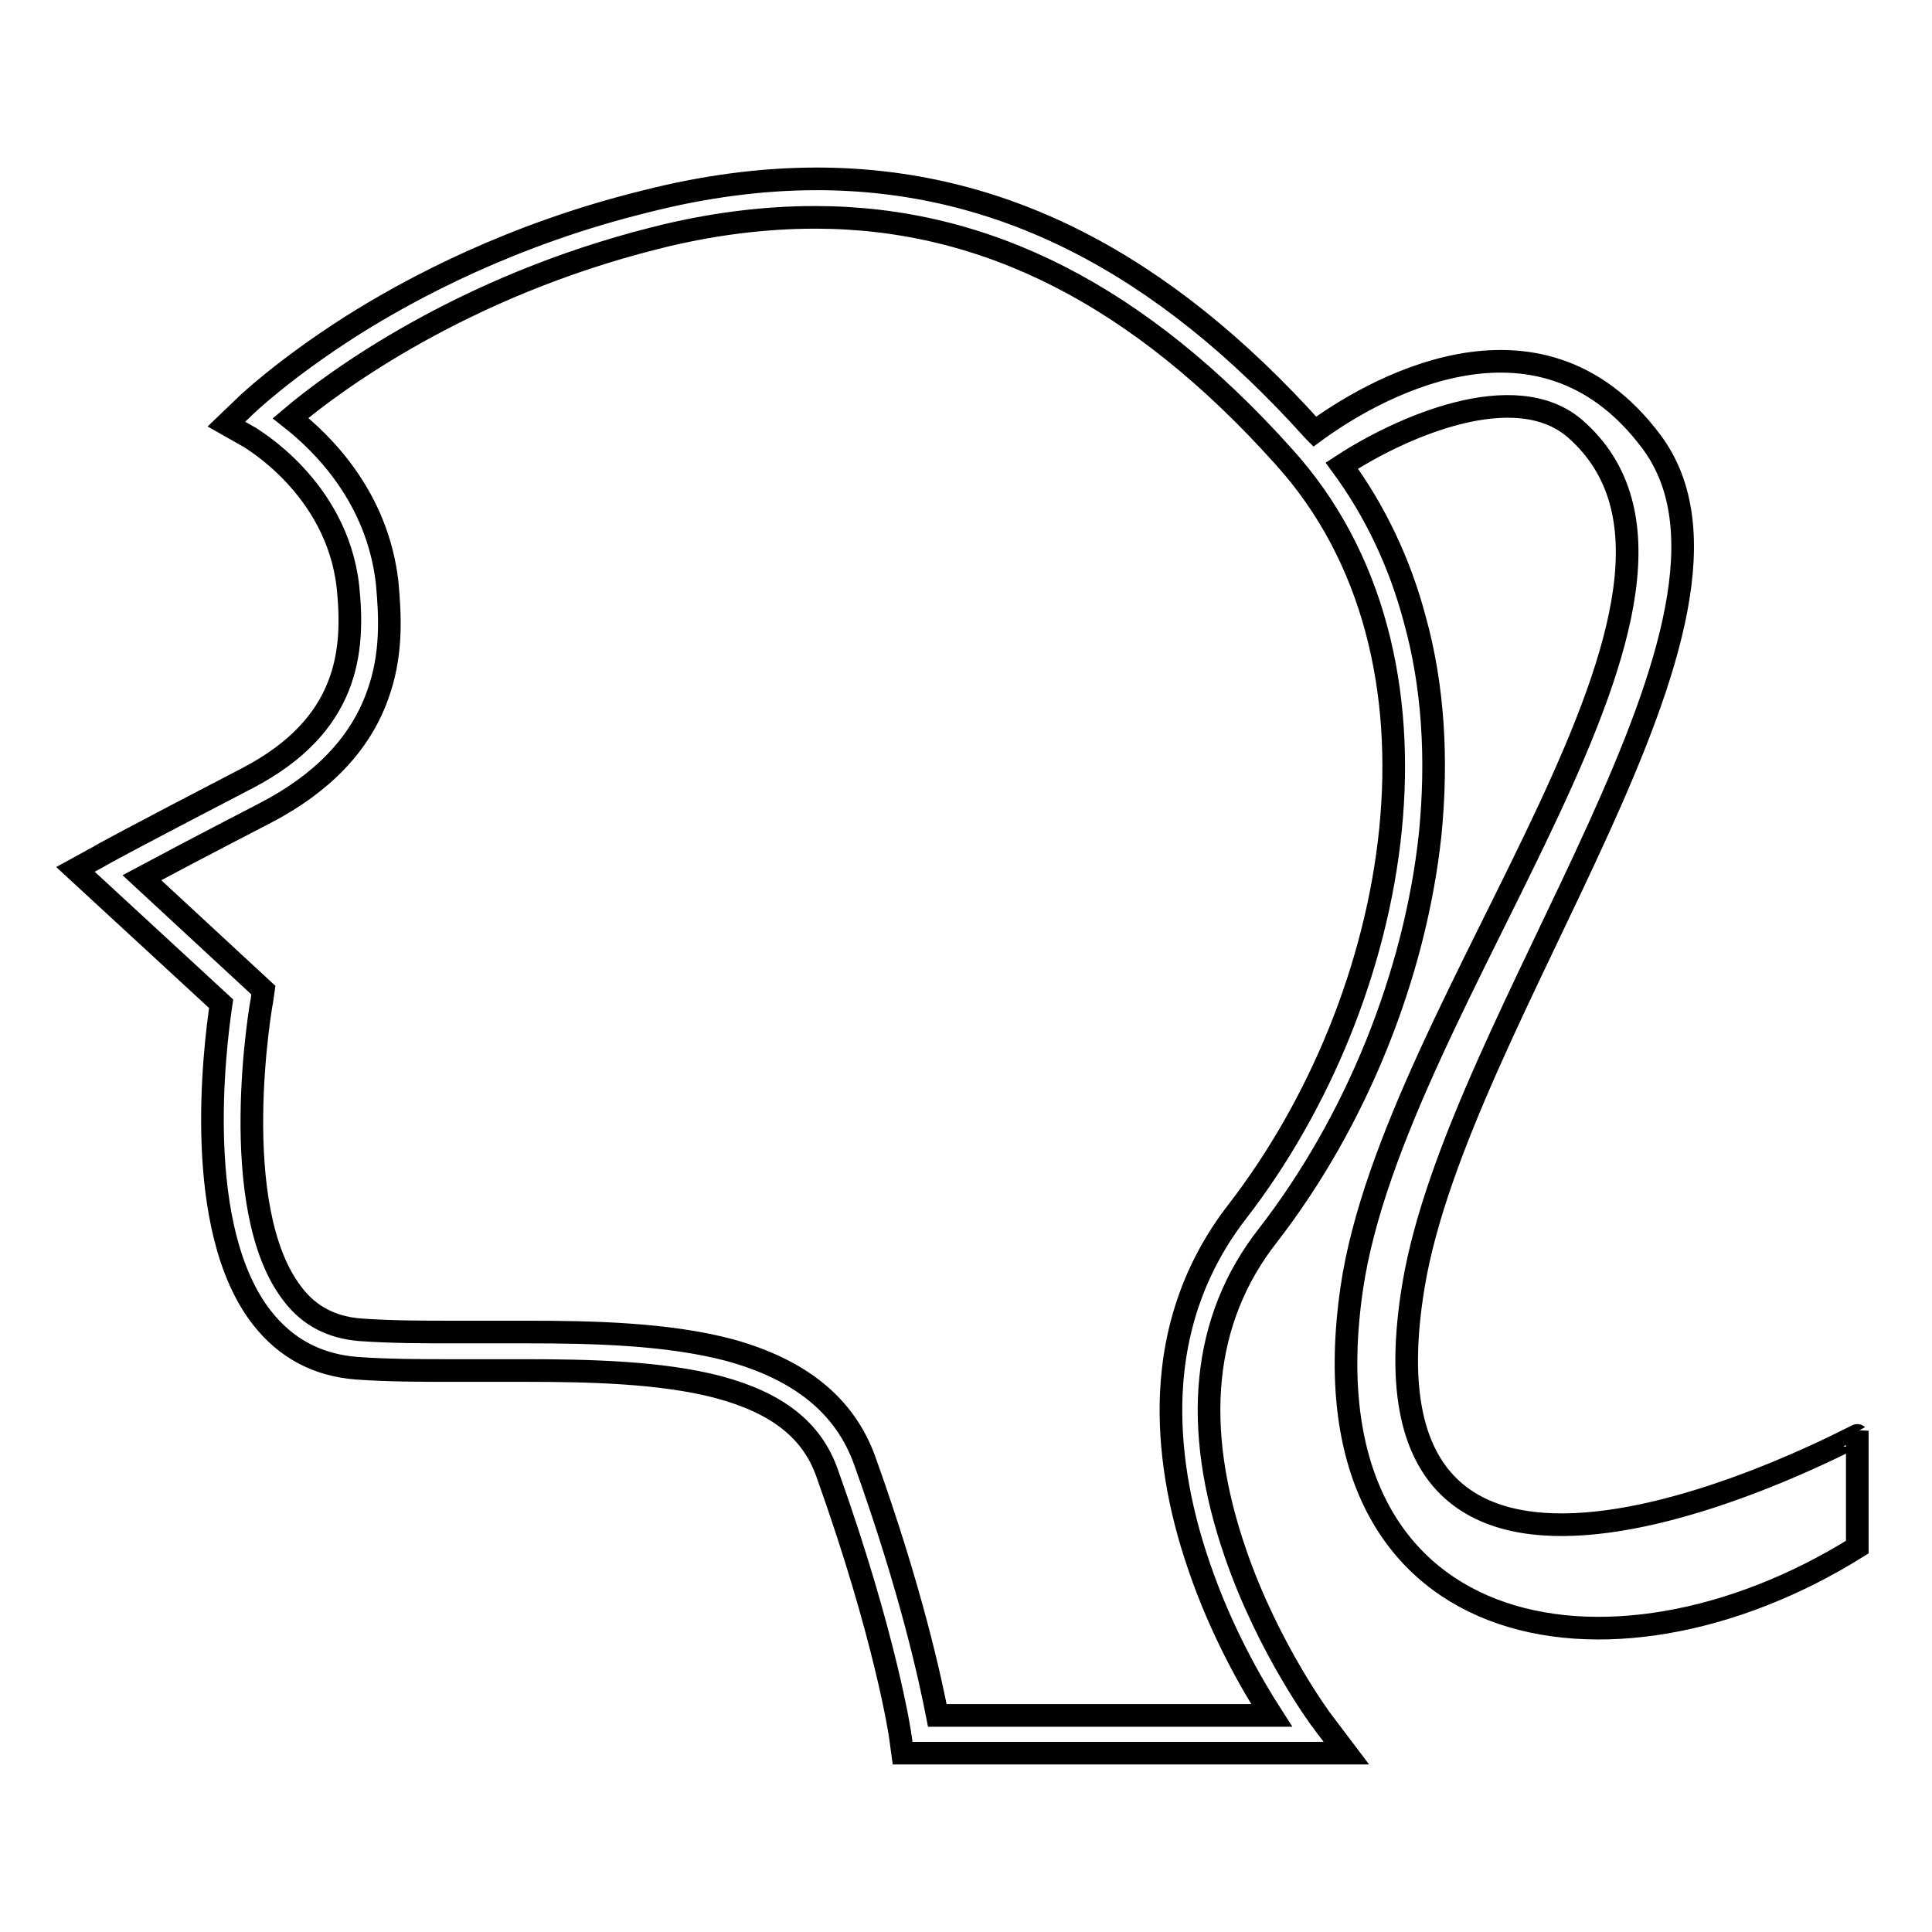
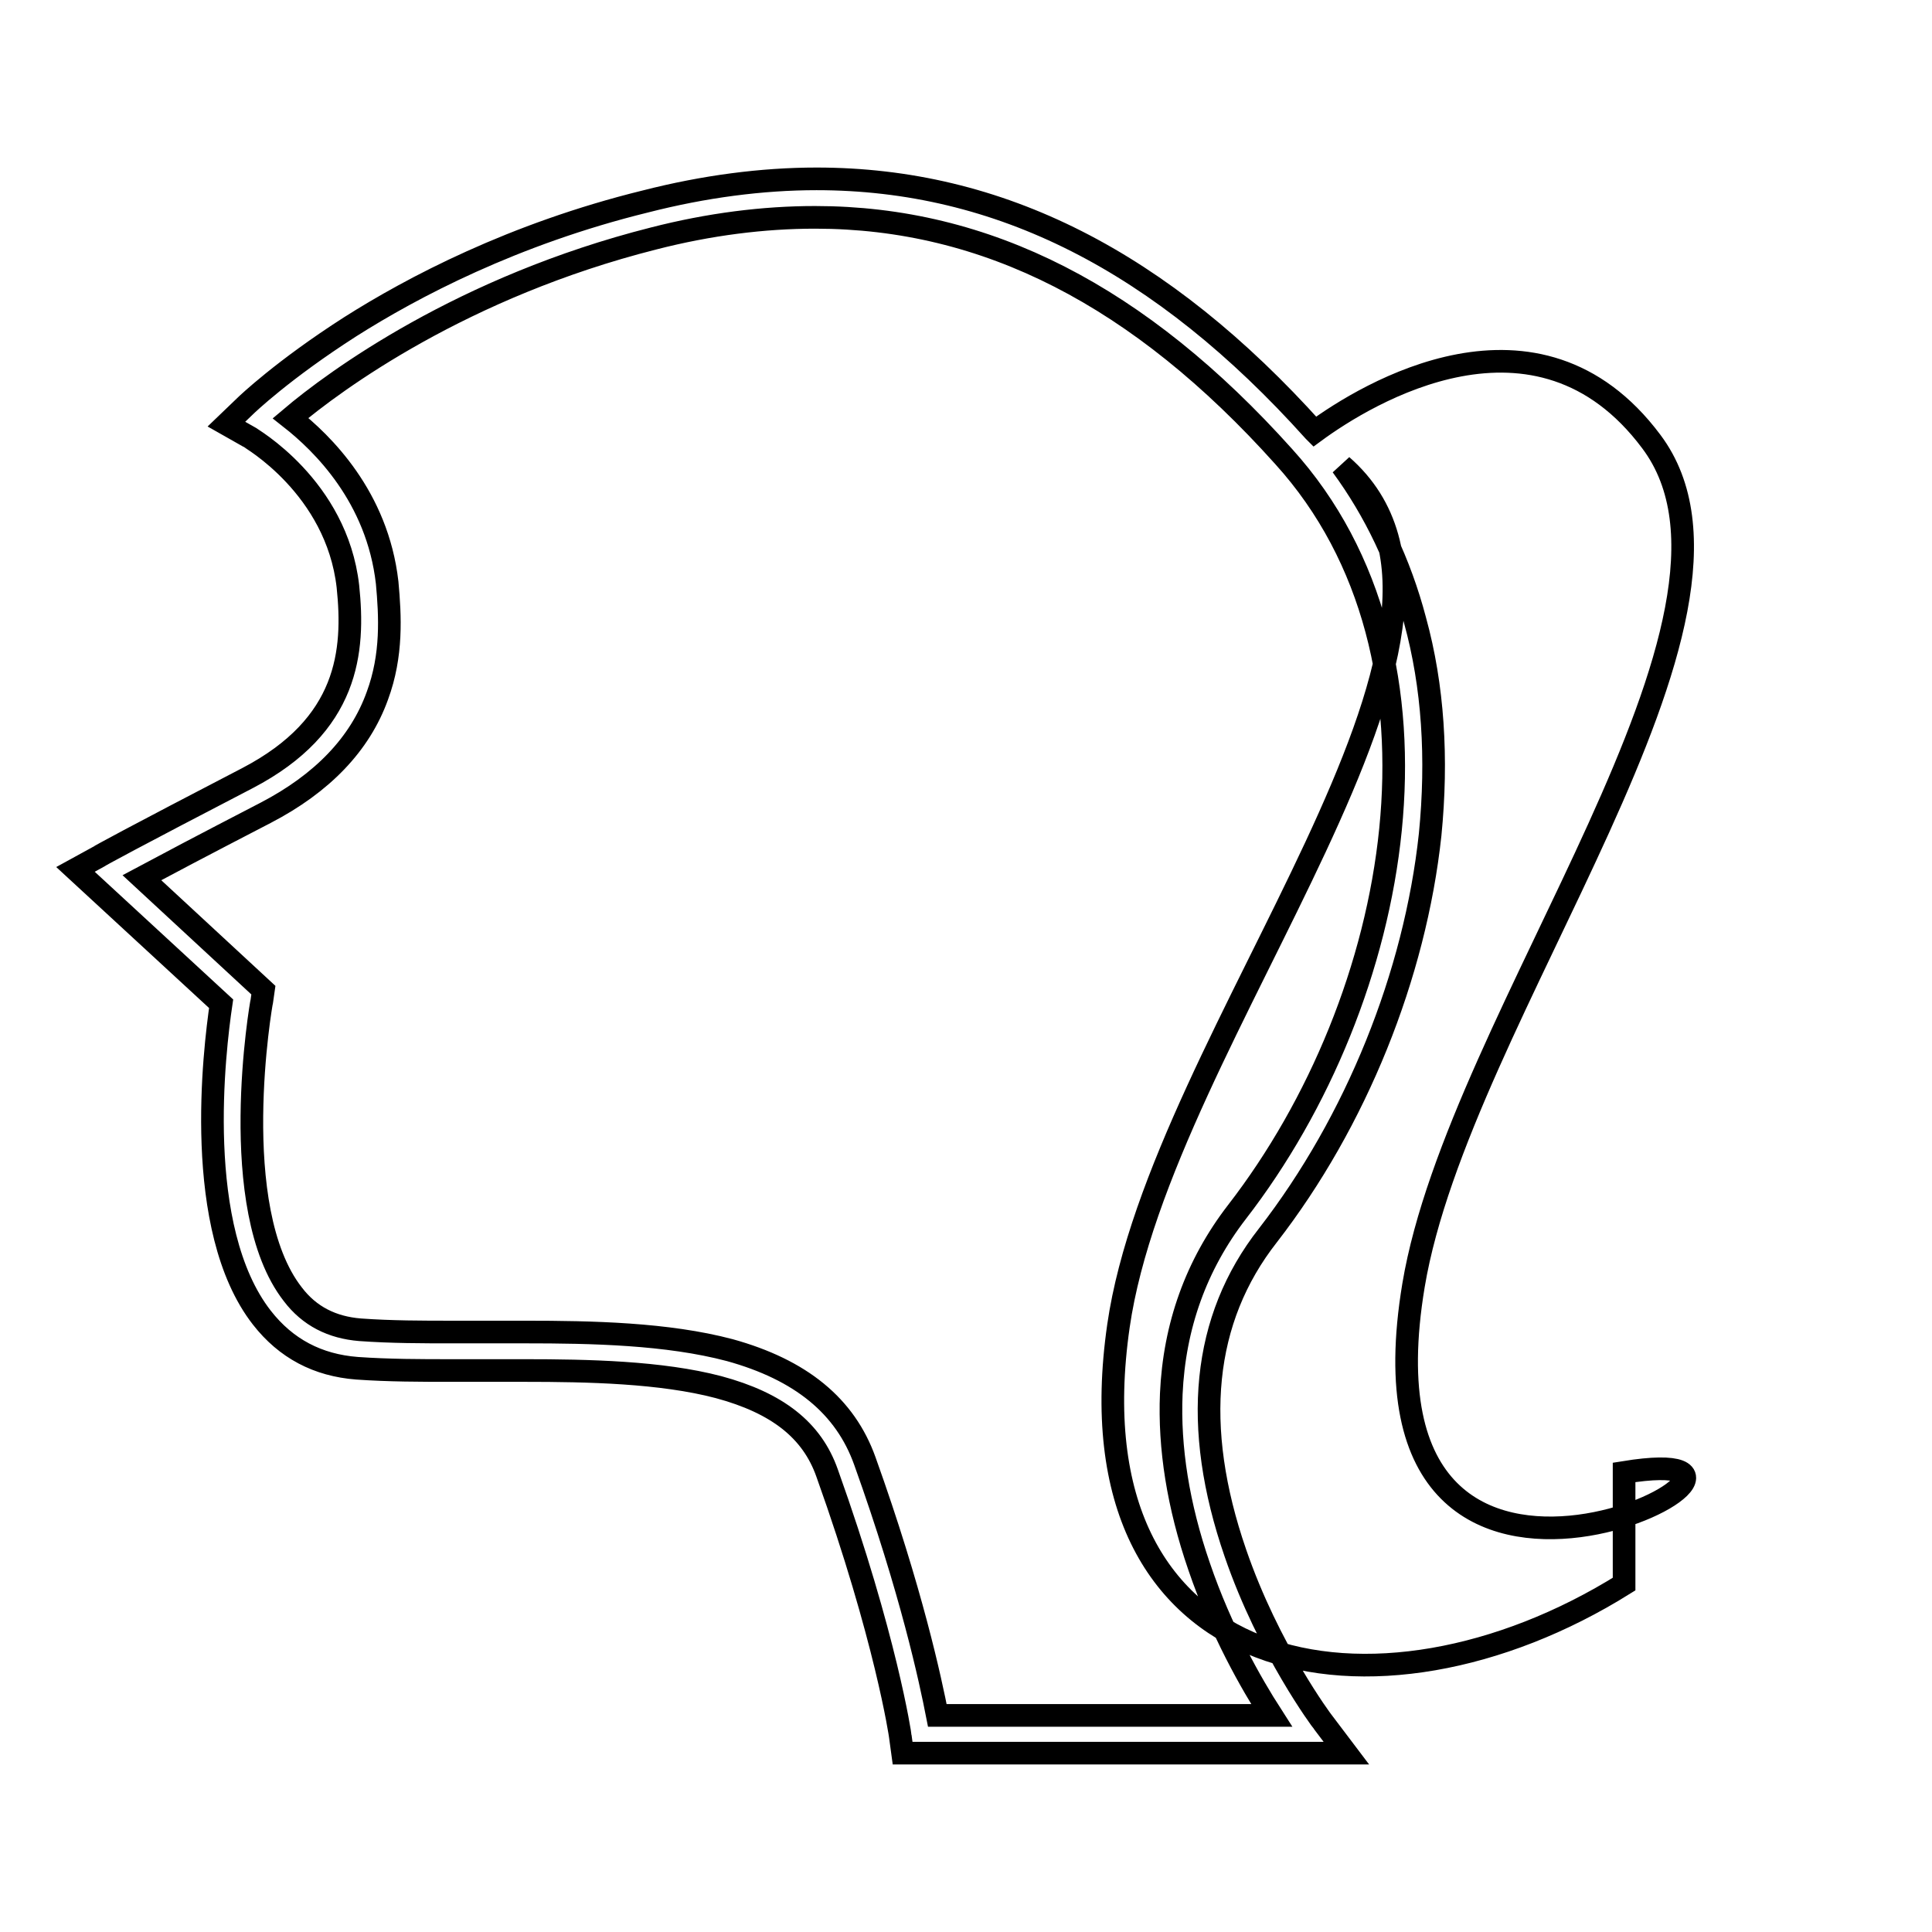
<svg xmlns="http://www.w3.org/2000/svg" version="1.1" x="0px" y="0px" viewBox="0 0 256 256" enable-background="new 0 0 256 256" xml:space="preserve">
  <g>
    <g>
-       <path stroke-width="3" fill-opacity="0" stroke="#000000" d="M187.3,170.3c6-35.9,49-88.5,31.5-111.8c-15.1-20.2-37.8-6.3-44.6-1.3c0,0-0.1-0.1-0.1-0.1c-20.2-22.5-41.7-33.4-65.9-33.4c-7.2,0-14.9,1-22.7,3C68,31,54.6,38.1,46.4,43.3C37.5,49,32.7,53.6,32.5,53.8l-2.5,2.4l3,1.7c0.1,0.1,11.6,6.6,13.1,19.8c0.9,8.6,0.1,18.4-13.3,25.4c-15.6,8.1-19.6,10.3-19.7,10.4l-3.1,1.7L29.3,133c-0.9,6.1-3.8,29.8,5.4,41.6c3.2,4.1,7.4,6.3,12.6,6.7c4.2,0.3,8.6,0.3,12.4,0.3c1.6,0,3.2,0,4.9,0c1.6,0,3.3,0,4.9,0c8.4,0,18.1,0.2,25.7,2.2c7.8,2.1,12.4,5.7,14.4,11.4c7.8,21.8,9.7,34.8,9.7,34.9l0.3,2.2h58.8l-3.1-4.1c-0.1-0.1-7.2-9.6-11.6-22.4c-5.8-16.8-4.4-31,4.3-42.1c11.7-15.1,19.5-34.5,21.5-53.1c1-10.1,0.4-19.7-2-28.4c-2-7.6-5.3-14.5-9.7-20.5c7.8-5.1,22.9-11.8,30.9-4.9c24.6,21.5-24,75.2-29.6,114c-6.8,47.2,34.2,54.7,67,34.2v-14.8C246,190.1,177.8,227.3,187.3,170.3z M163.9,160.6c-5.4,7-8.3,15.1-8.7,24.1c-0.3,7.1,0.9,14.8,3.7,22.9c2.9,8.5,6.9,15.5,9.6,19.7h-44.3c-0.9-4.6-3.4-16.4-9.6-33.7c-2.6-7.3-8.5-12.1-17.9-14.7c-8.3-2.2-18.3-2.4-27.1-2.4c-1.7,0-3.3,0-5,0c-1.6,0-3.3,0-4.8,0c-3.7,0-8,0-12.1-0.3c-3.7-0.3-6.7-1.8-8.9-4.7c-8.9-11.4-4.2-38.6-4.1-38.9l0.2-1.4l-16.1-14.9c2.8-1.5,7.9-4.2,16.4-8.6c7.5-3.9,12.5-9.1,14.8-15.5c2-5.4,1.7-10.6,1.3-15C50,65.8,42.7,58.7,38.5,55.4c5.9-5,22.8-17.4,48.1-23.8c7.4-1.9,14.6-2.8,21.4-2.8c22.7,0,43,10.4,62.1,31.7C194.2,87.1,185.8,132.3,163.9,160.6z" />
+       <path stroke-width="3" fill-opacity="0" stroke="#000000" d="M187.3,170.3c6-35.9,49-88.5,31.5-111.8c-15.1-20.2-37.8-6.3-44.6-1.3c0,0-0.1-0.1-0.1-0.1c-20.2-22.5-41.7-33.4-65.9-33.4c-7.2,0-14.9,1-22.7,3C68,31,54.6,38.1,46.4,43.3C37.5,49,32.7,53.6,32.5,53.8l-2.5,2.4l3,1.7c0.1,0.1,11.6,6.6,13.1,19.8c0.9,8.6,0.1,18.4-13.3,25.4c-15.6,8.1-19.6,10.3-19.7,10.4l-3.1,1.7L29.3,133c-0.9,6.1-3.8,29.8,5.4,41.6c3.2,4.1,7.4,6.3,12.6,6.7c4.2,0.3,8.6,0.3,12.4,0.3c1.6,0,3.2,0,4.9,0c1.6,0,3.3,0,4.9,0c8.4,0,18.1,0.2,25.7,2.2c7.8,2.1,12.4,5.7,14.4,11.4c7.8,21.8,9.7,34.8,9.7,34.9l0.3,2.2h58.8l-3.1-4.1c-0.1-0.1-7.2-9.6-11.6-22.4c-5.8-16.8-4.4-31,4.3-42.1c11.7-15.1,19.5-34.5,21.5-53.1c1-10.1,0.4-19.7-2-28.4c-2-7.6-5.3-14.5-9.7-20.5c24.6,21.5-24,75.2-29.6,114c-6.8,47.2,34.2,54.7,67,34.2v-14.8C246,190.1,177.8,227.3,187.3,170.3z M163.9,160.6c-5.4,7-8.3,15.1-8.7,24.1c-0.3,7.1,0.9,14.8,3.7,22.9c2.9,8.5,6.9,15.5,9.6,19.7h-44.3c-0.9-4.6-3.4-16.4-9.6-33.7c-2.6-7.3-8.5-12.1-17.9-14.7c-8.3-2.2-18.3-2.4-27.1-2.4c-1.7,0-3.3,0-5,0c-1.6,0-3.3,0-4.8,0c-3.7,0-8,0-12.1-0.3c-3.7-0.3-6.7-1.8-8.9-4.7c-8.9-11.4-4.2-38.6-4.1-38.9l0.2-1.4l-16.1-14.9c2.8-1.5,7.9-4.2,16.4-8.6c7.5-3.9,12.5-9.1,14.8-15.5c2-5.4,1.7-10.6,1.3-15C50,65.8,42.7,58.7,38.5,55.4c5.9-5,22.8-17.4,48.1-23.8c7.4-1.9,14.6-2.8,21.4-2.8c22.7,0,43,10.4,62.1,31.7C194.2,87.1,185.8,132.3,163.9,160.6z" />
    </g>
  </g>
</svg>